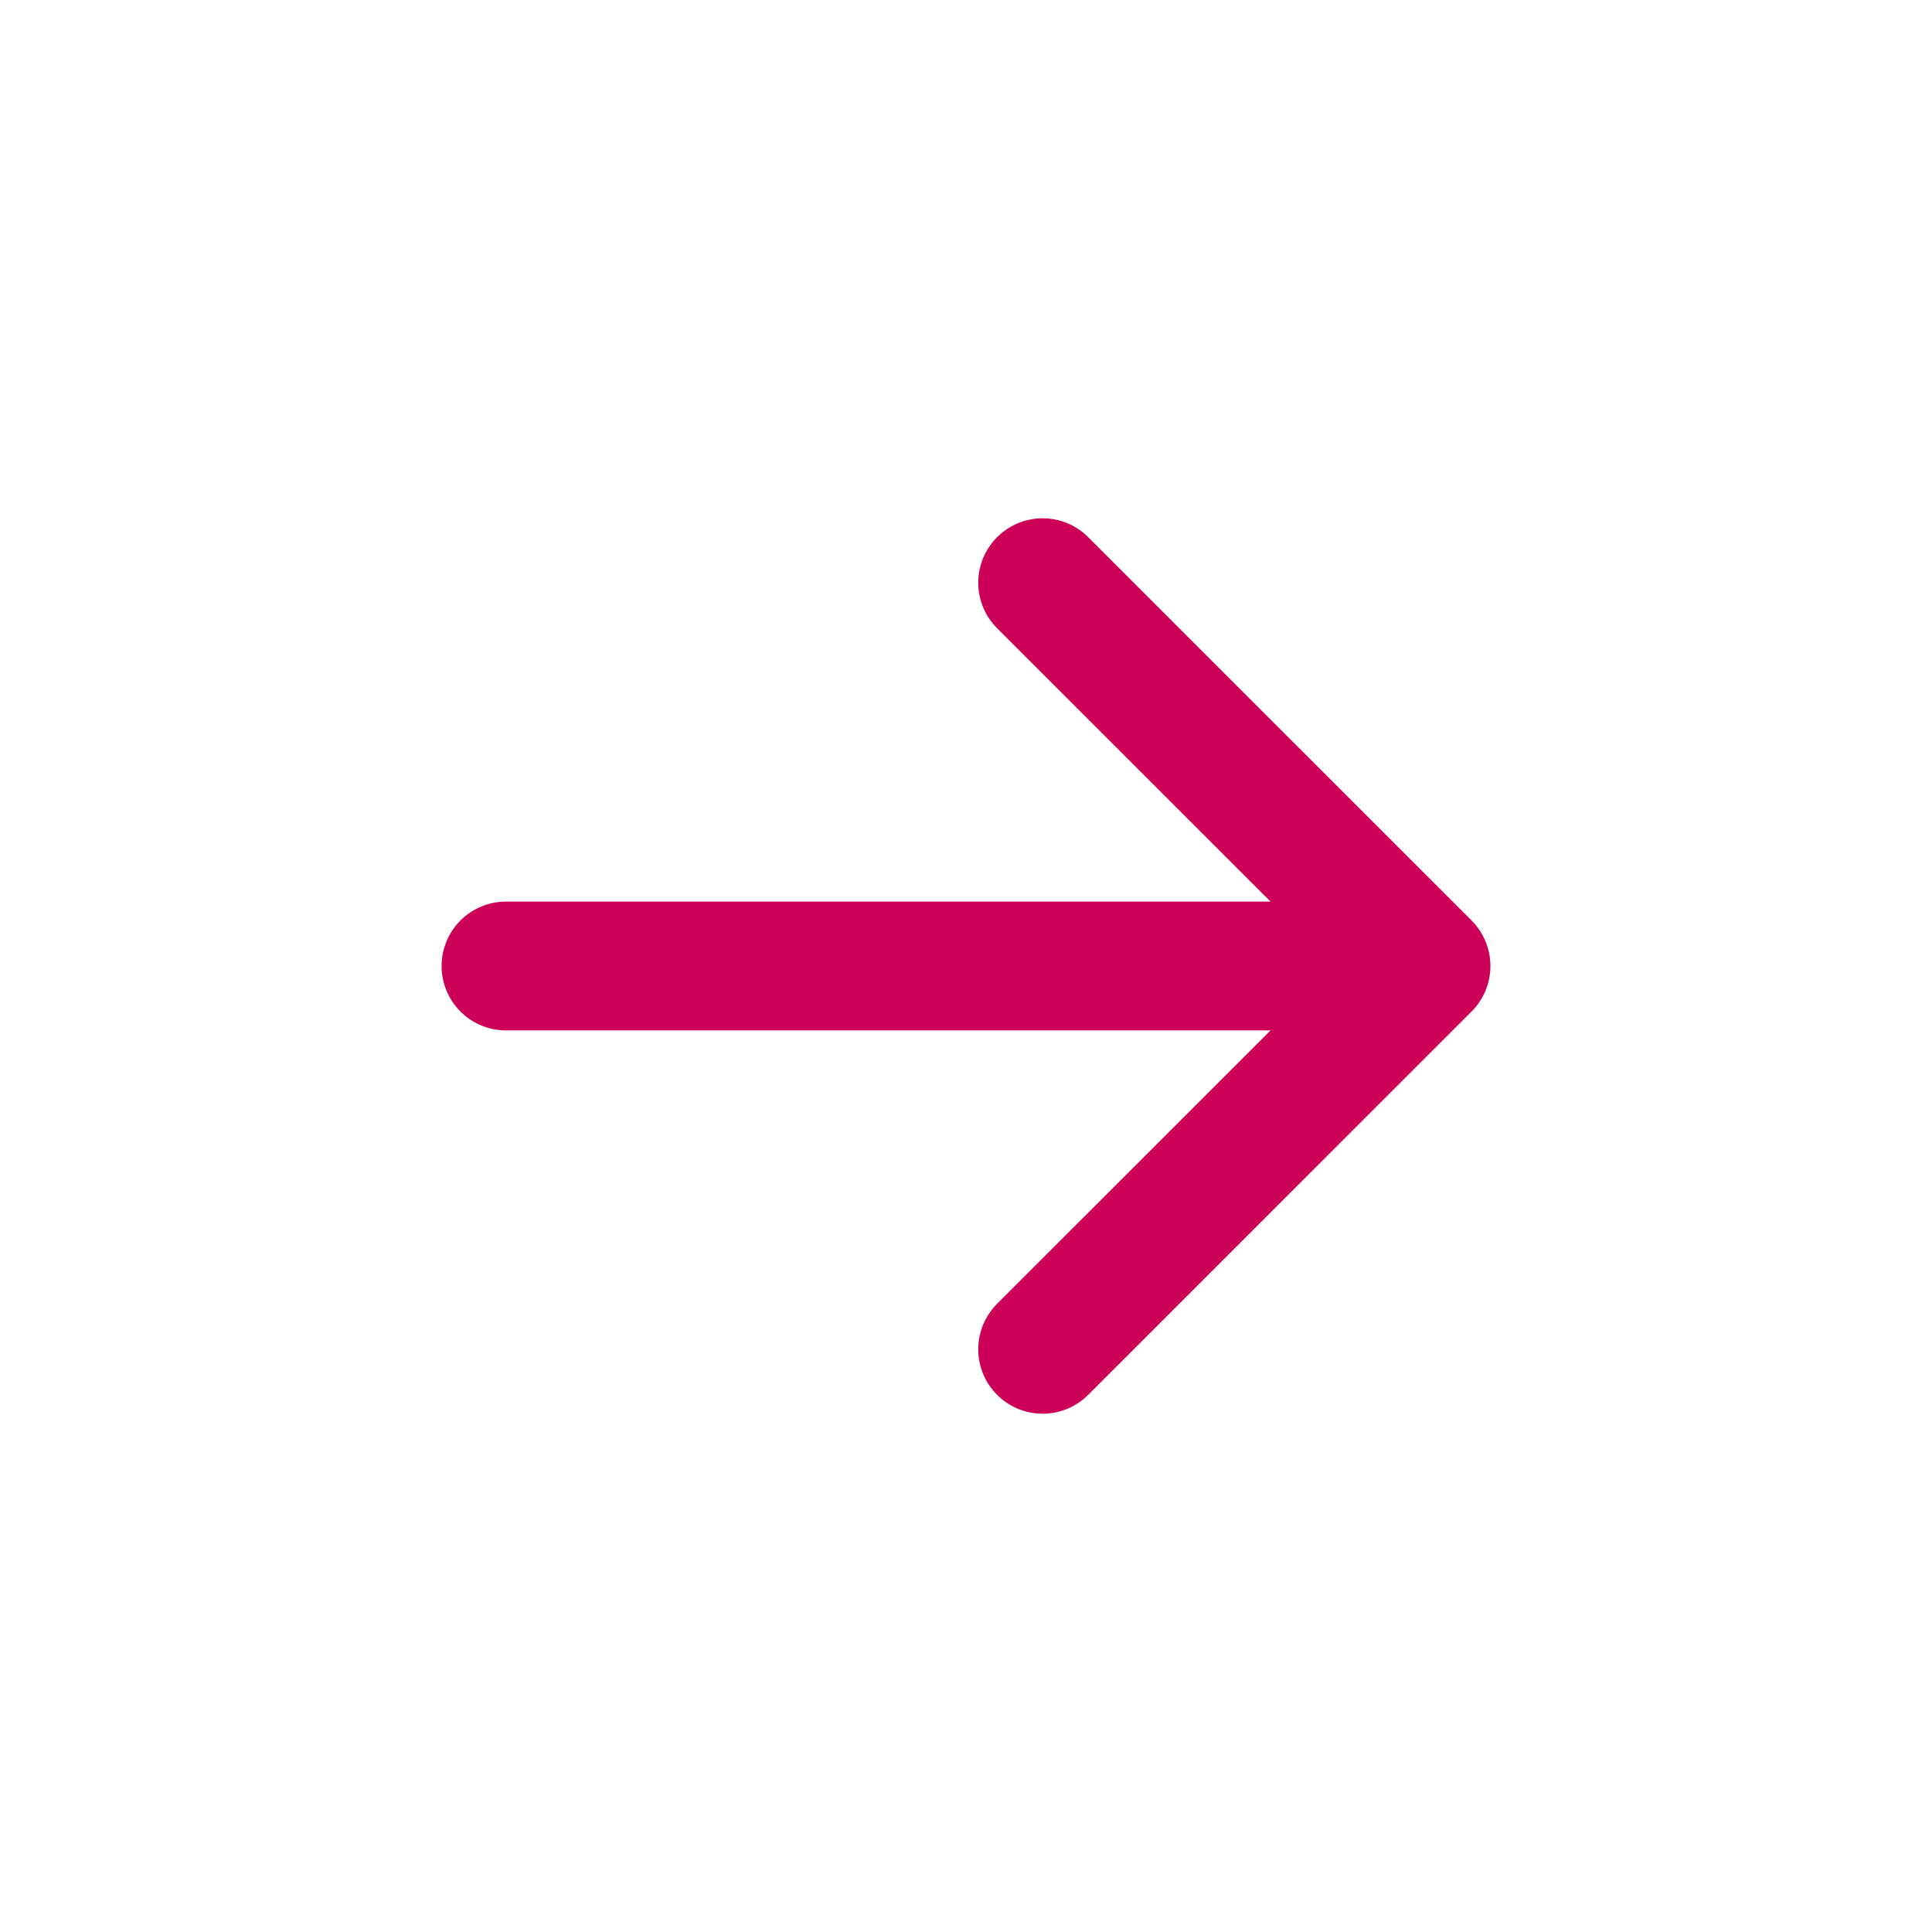
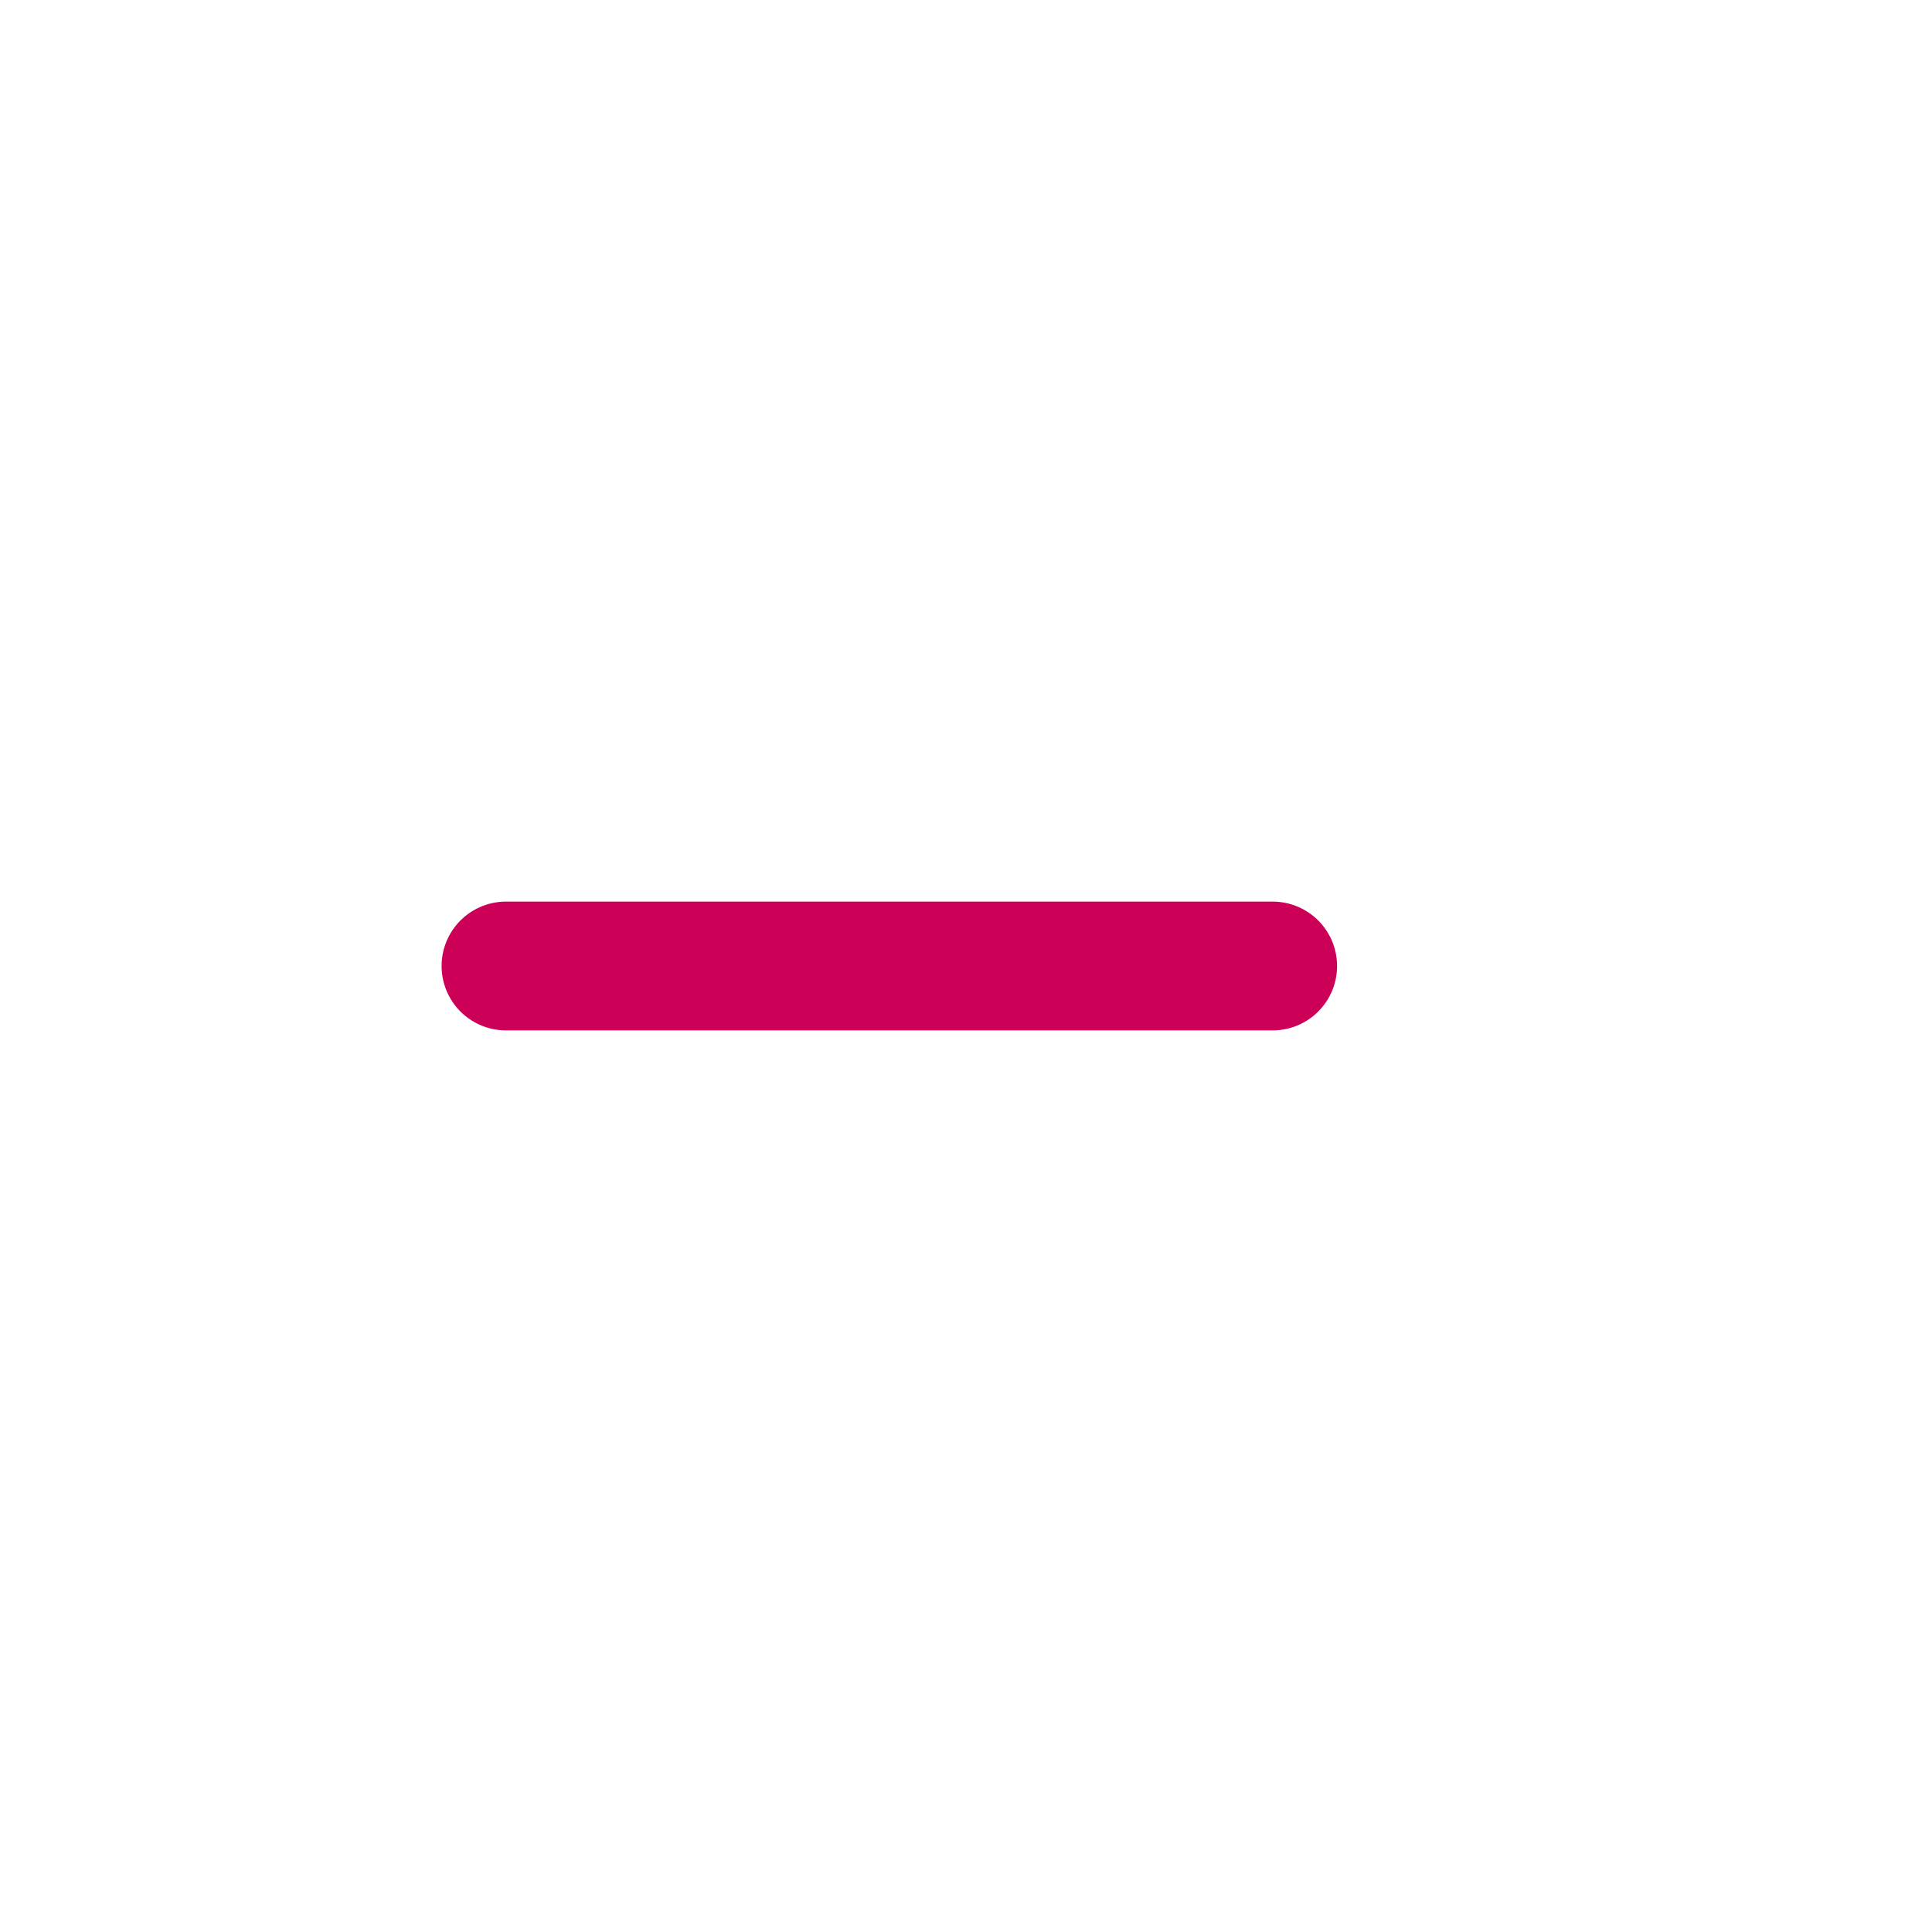
<svg xmlns="http://www.w3.org/2000/svg" width="30" height="30" viewBox="0 0 30 30" fill="none">
  <path d="M7.857 15H19.762" stroke="#CD0057" stroke-width="2" stroke-linecap="round" />
-   <path d="M16.19 9.048L22.143 15L16.19 20.952" stroke="#CD0057" stroke-width="2" stroke-linecap="round" stroke-linejoin="round" />
</svg>